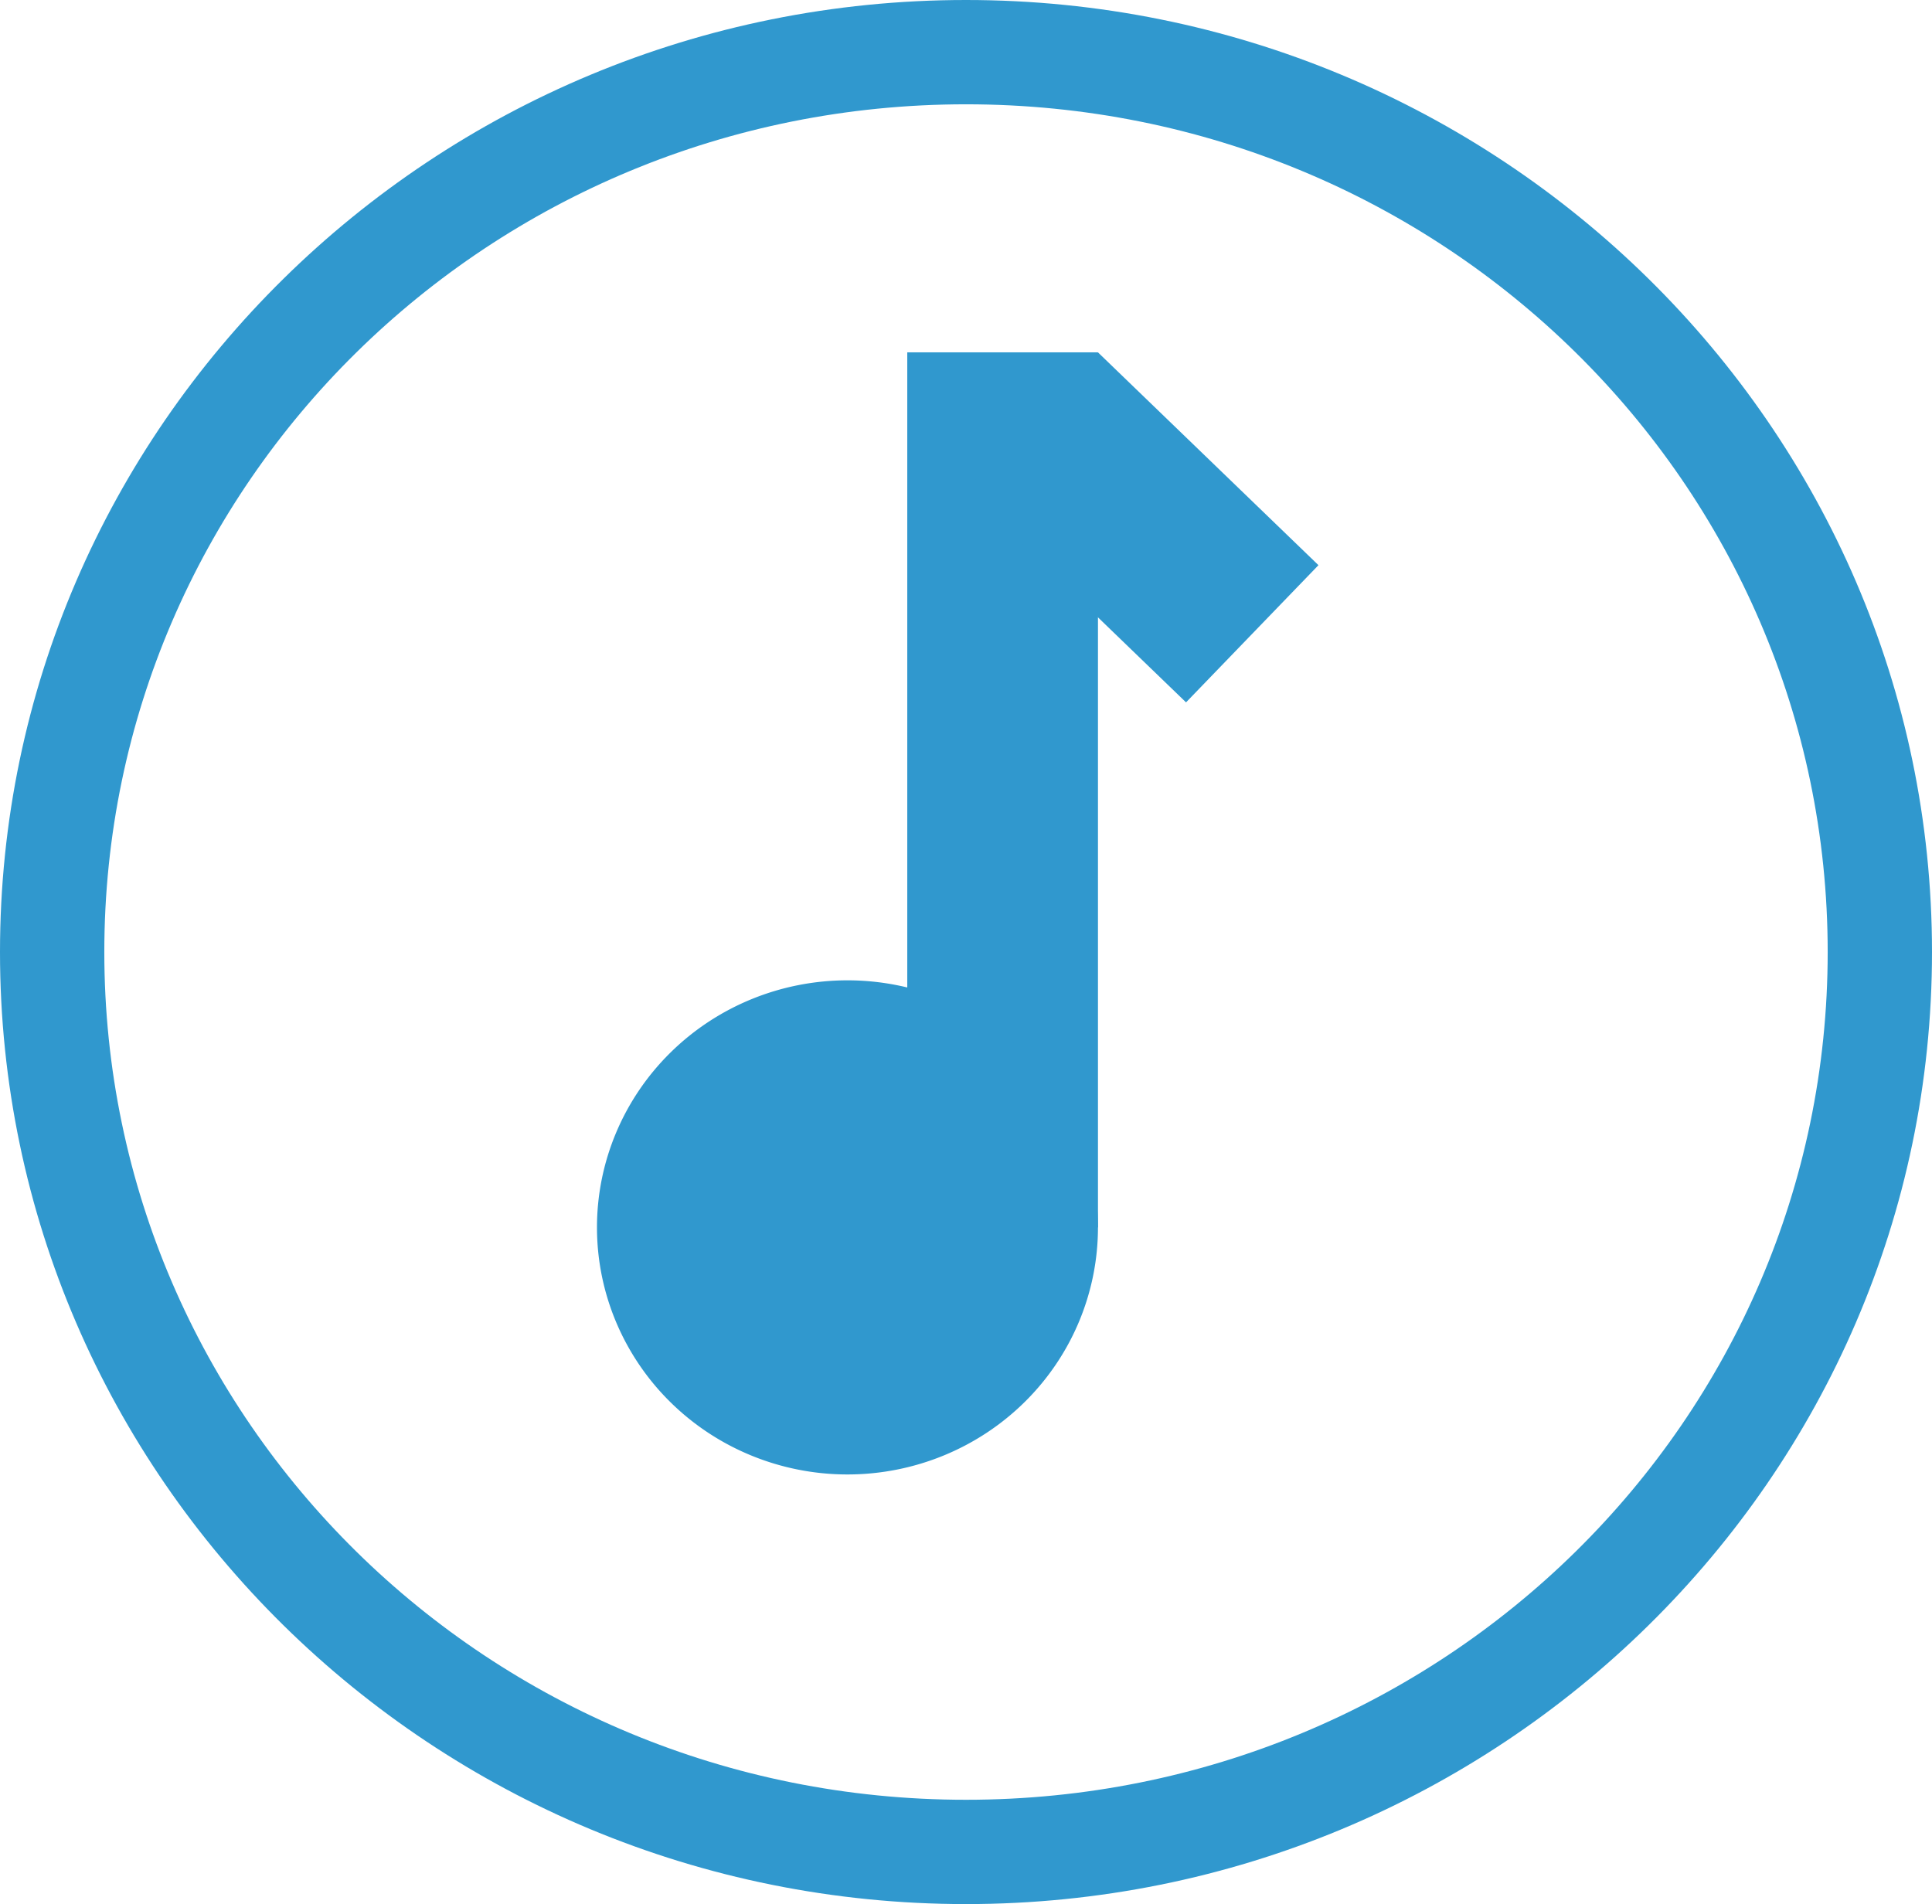
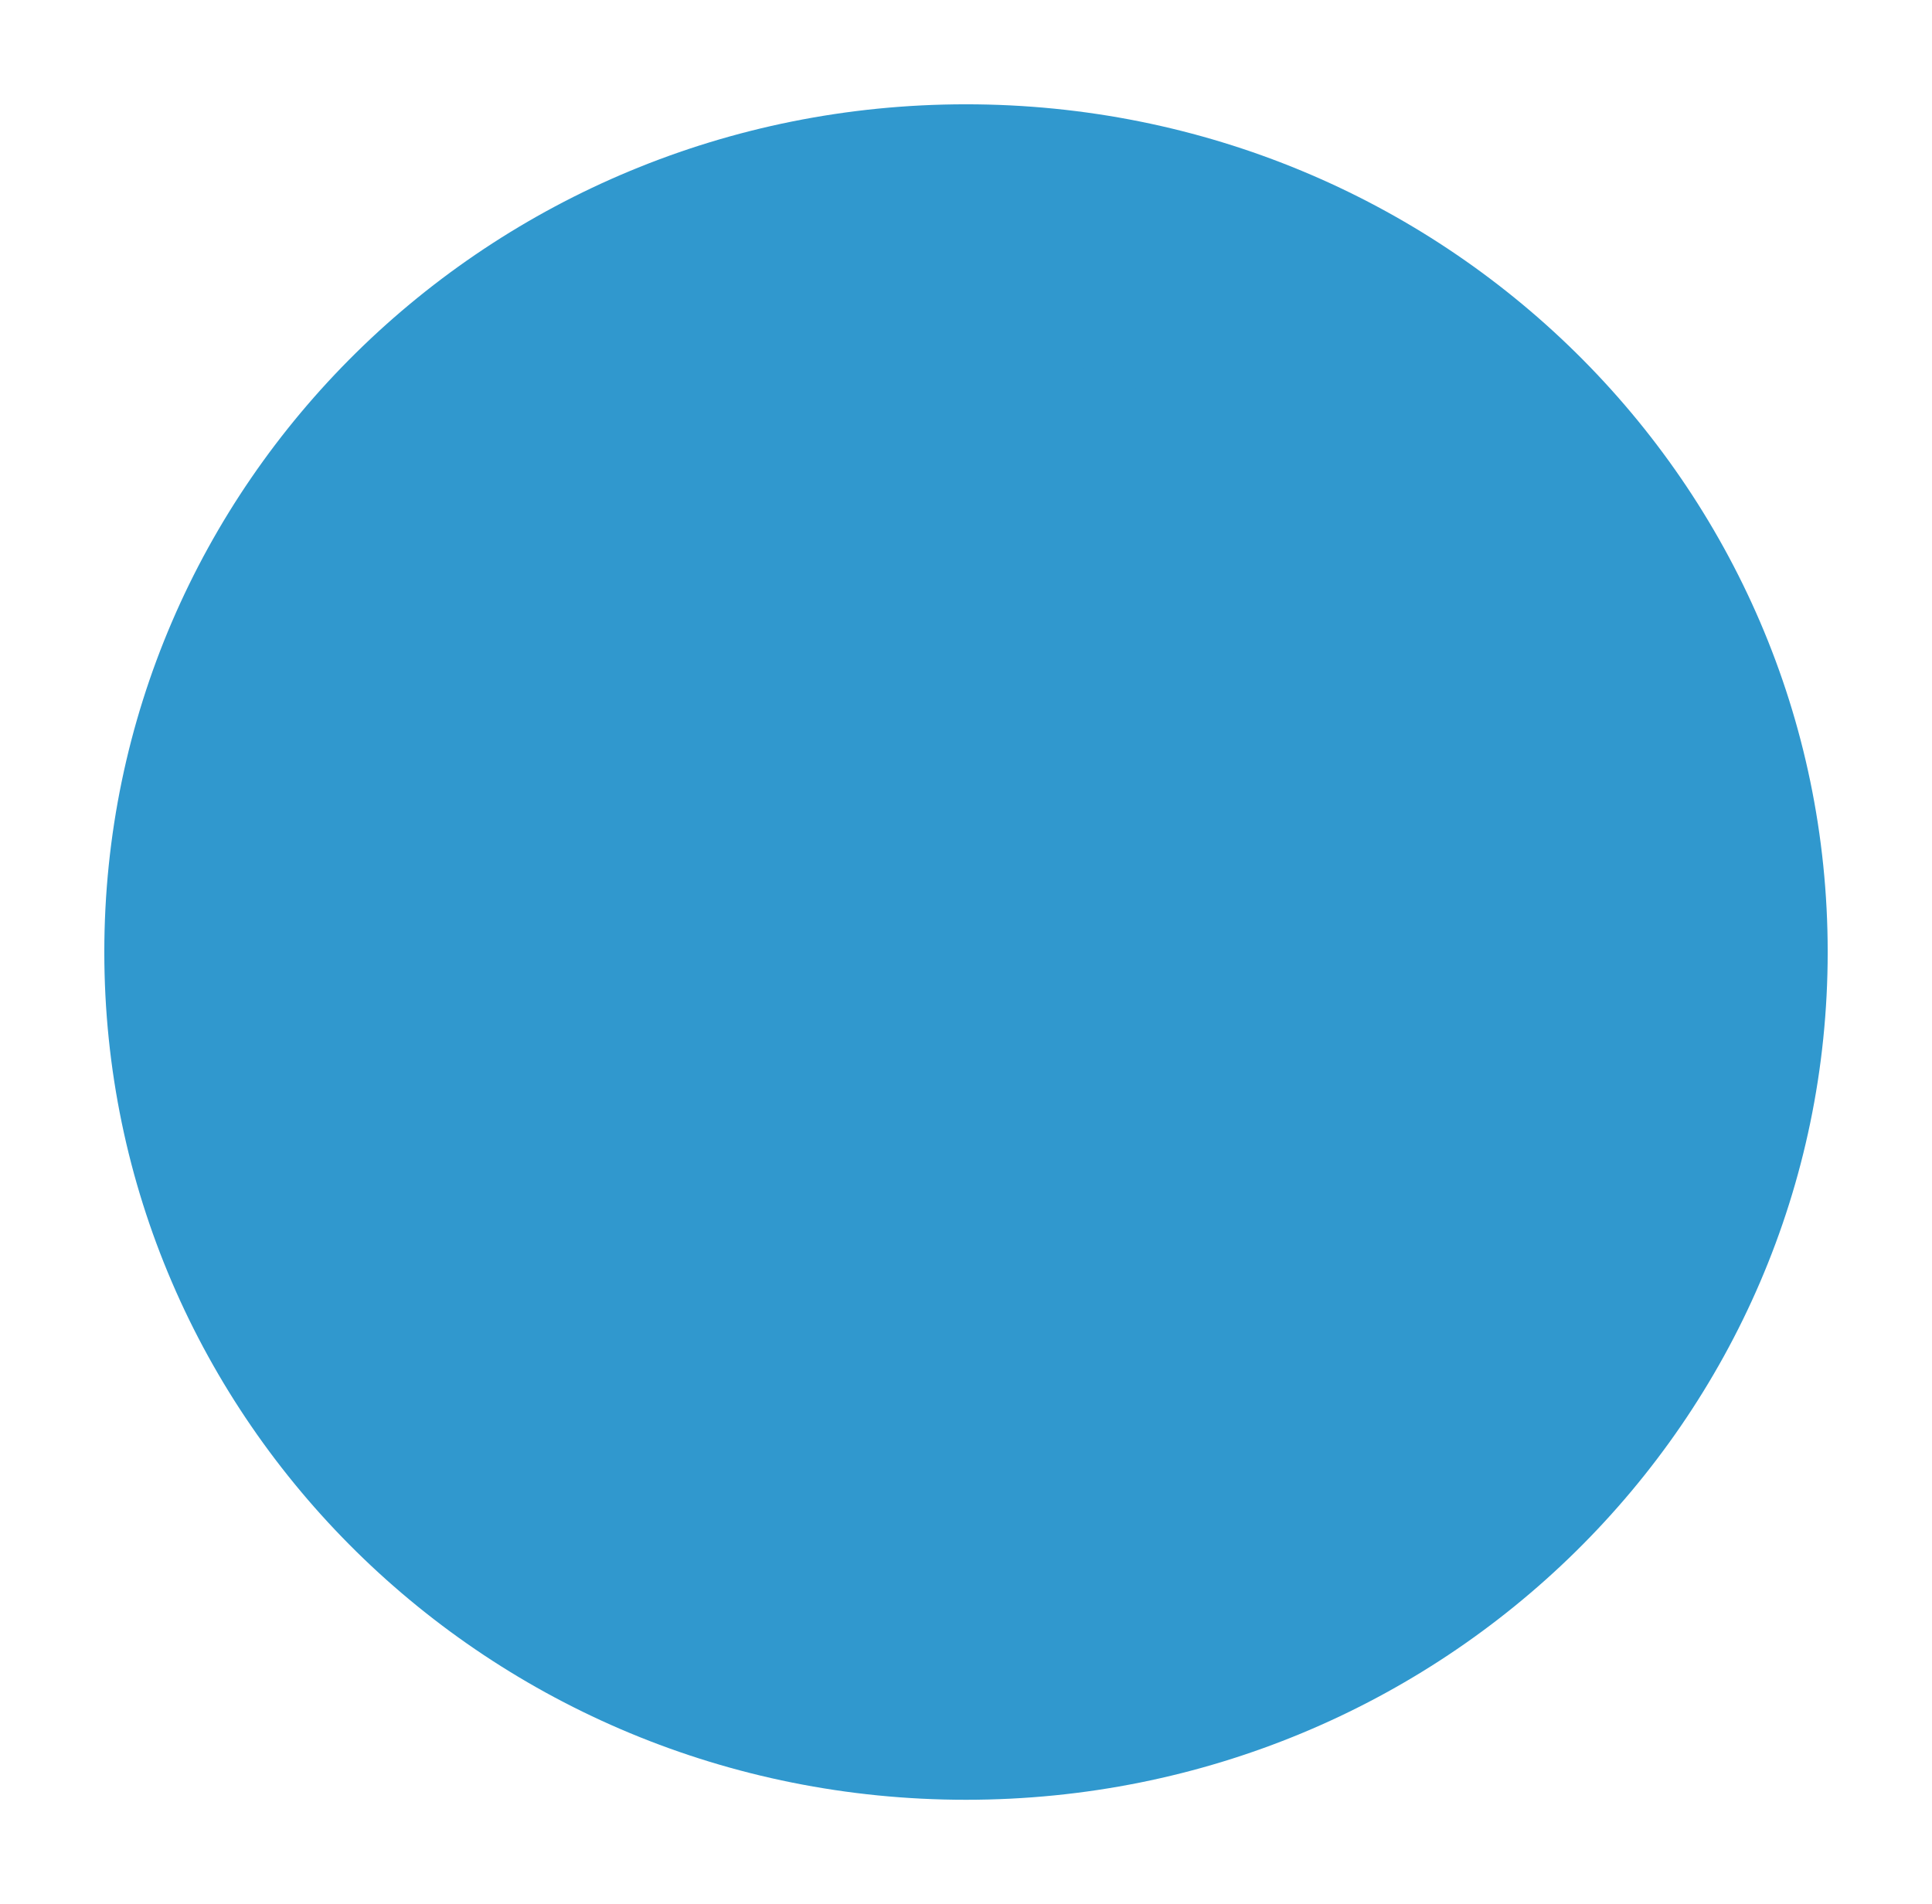
<svg xmlns="http://www.w3.org/2000/svg" xmlns:ns1="http://www.inkscape.org/namespaces/inkscape" xmlns:ns2="http://sodipodi.sourceforge.net/DTD/sodipodi-0.dtd" width="744.899" height="734.203" viewBox="0 0 197.088 194.258" version="1.1" id="svg5" ns1:version="1.4 (86a8ad7, 2024-10-11)" ns2:docname="Logo.svg">
  <ns2:namedview id="namedview7" pagecolor="#ffffff" bordercolor="#000000" borderopacity="0.25" ns1:showpageshadow="2" ns1:pageopacity="0.0" ns1:pagecheckerboard="0" ns1:deskcolor="#d1d1d1" ns1:document-units="px" showgrid="false" ns1:zoom="0.19041982" ns1:cx="724.71448" ns1:cy="974.1633" ns1:window-width="1920" ns1:window-height="991" ns1:window-x="2391" ns1:window-y="-9" ns1:window-maximized="1" ns1:current-layer="layer1" showguides="true" showborder="true" />
  <defs id="defs2" />
  <g ns1:label="Layer 1" ns1:groupmode="layer" id="layer1" transform="translate(-35.793,-24.607)">
-     <path style="color:#000000;fill:#3098ce;fill-opacity:1;-inkscape-stroke:none" d="m 134.336,24.607 c -54.318,3e-6 -98.543,43.505 -98.543,97.129 -1e-6,53.624 44.225,97.129 98.543,97.129 54.318,0 98.545,-43.505 98.545,-97.129 -1e-5,-53.624 -44.227,-97.129 -98.545,-97.129 z m 0,10.641 c 48.654,-4e-6 87.904,38.704 87.904,86.488 0,47.785 -39.25,86.488 -87.904,86.488 -48.654,0 -87.902,-38.704 -87.902,-86.488 2e-6,-47.785 39.248,-86.488 87.902,-86.488 z" id="path10098" />
+     <path style="color:#000000;fill:#3098ce;fill-opacity:1;-inkscape-stroke:none" d="m 134.336,24.607 z m 0,10.641 c 48.654,-4e-6 87.904,38.704 87.904,86.488 0,47.785 -39.25,86.488 -87.904,86.488 -48.654,0 -87.902,-38.704 -87.902,-86.488 2e-6,-47.785 39.248,-86.488 87.902,-86.488 z" id="path10098" />
    <g id="g11589" transform="translate(28.373,15.025)" style="fill:#3098ce;fill-opacity:1">
      <path id="rect11558" style="fill:#3098ce;fill-opacity:1;stroke-width:1" d="M 99.973,45.529 H 119.426 V 134.803 H 99.973 Z" />
      <path id="rect11560" style="fill:#3098ce;fill-opacity:1;stroke-width:1" transform="rotate(-46.014)" d="M 30.727,117.547 H 50.179 V 148.811 H 30.727 Z" />
-       <path id="path11562" style="fill:#3098ce;fill-opacity:1;stroke-width:1" d="m 119.426,134.803 a 25.554,25.206 0 0 1 -25.553,25.206 25.554,25.206 0 0 1 -25.554,-25.206 25.554,25.206 0 0 1 25.554,-25.206 25.554,25.206 0 0 1 25.553,25.206 z" />
    </g>
  </g>
</svg>